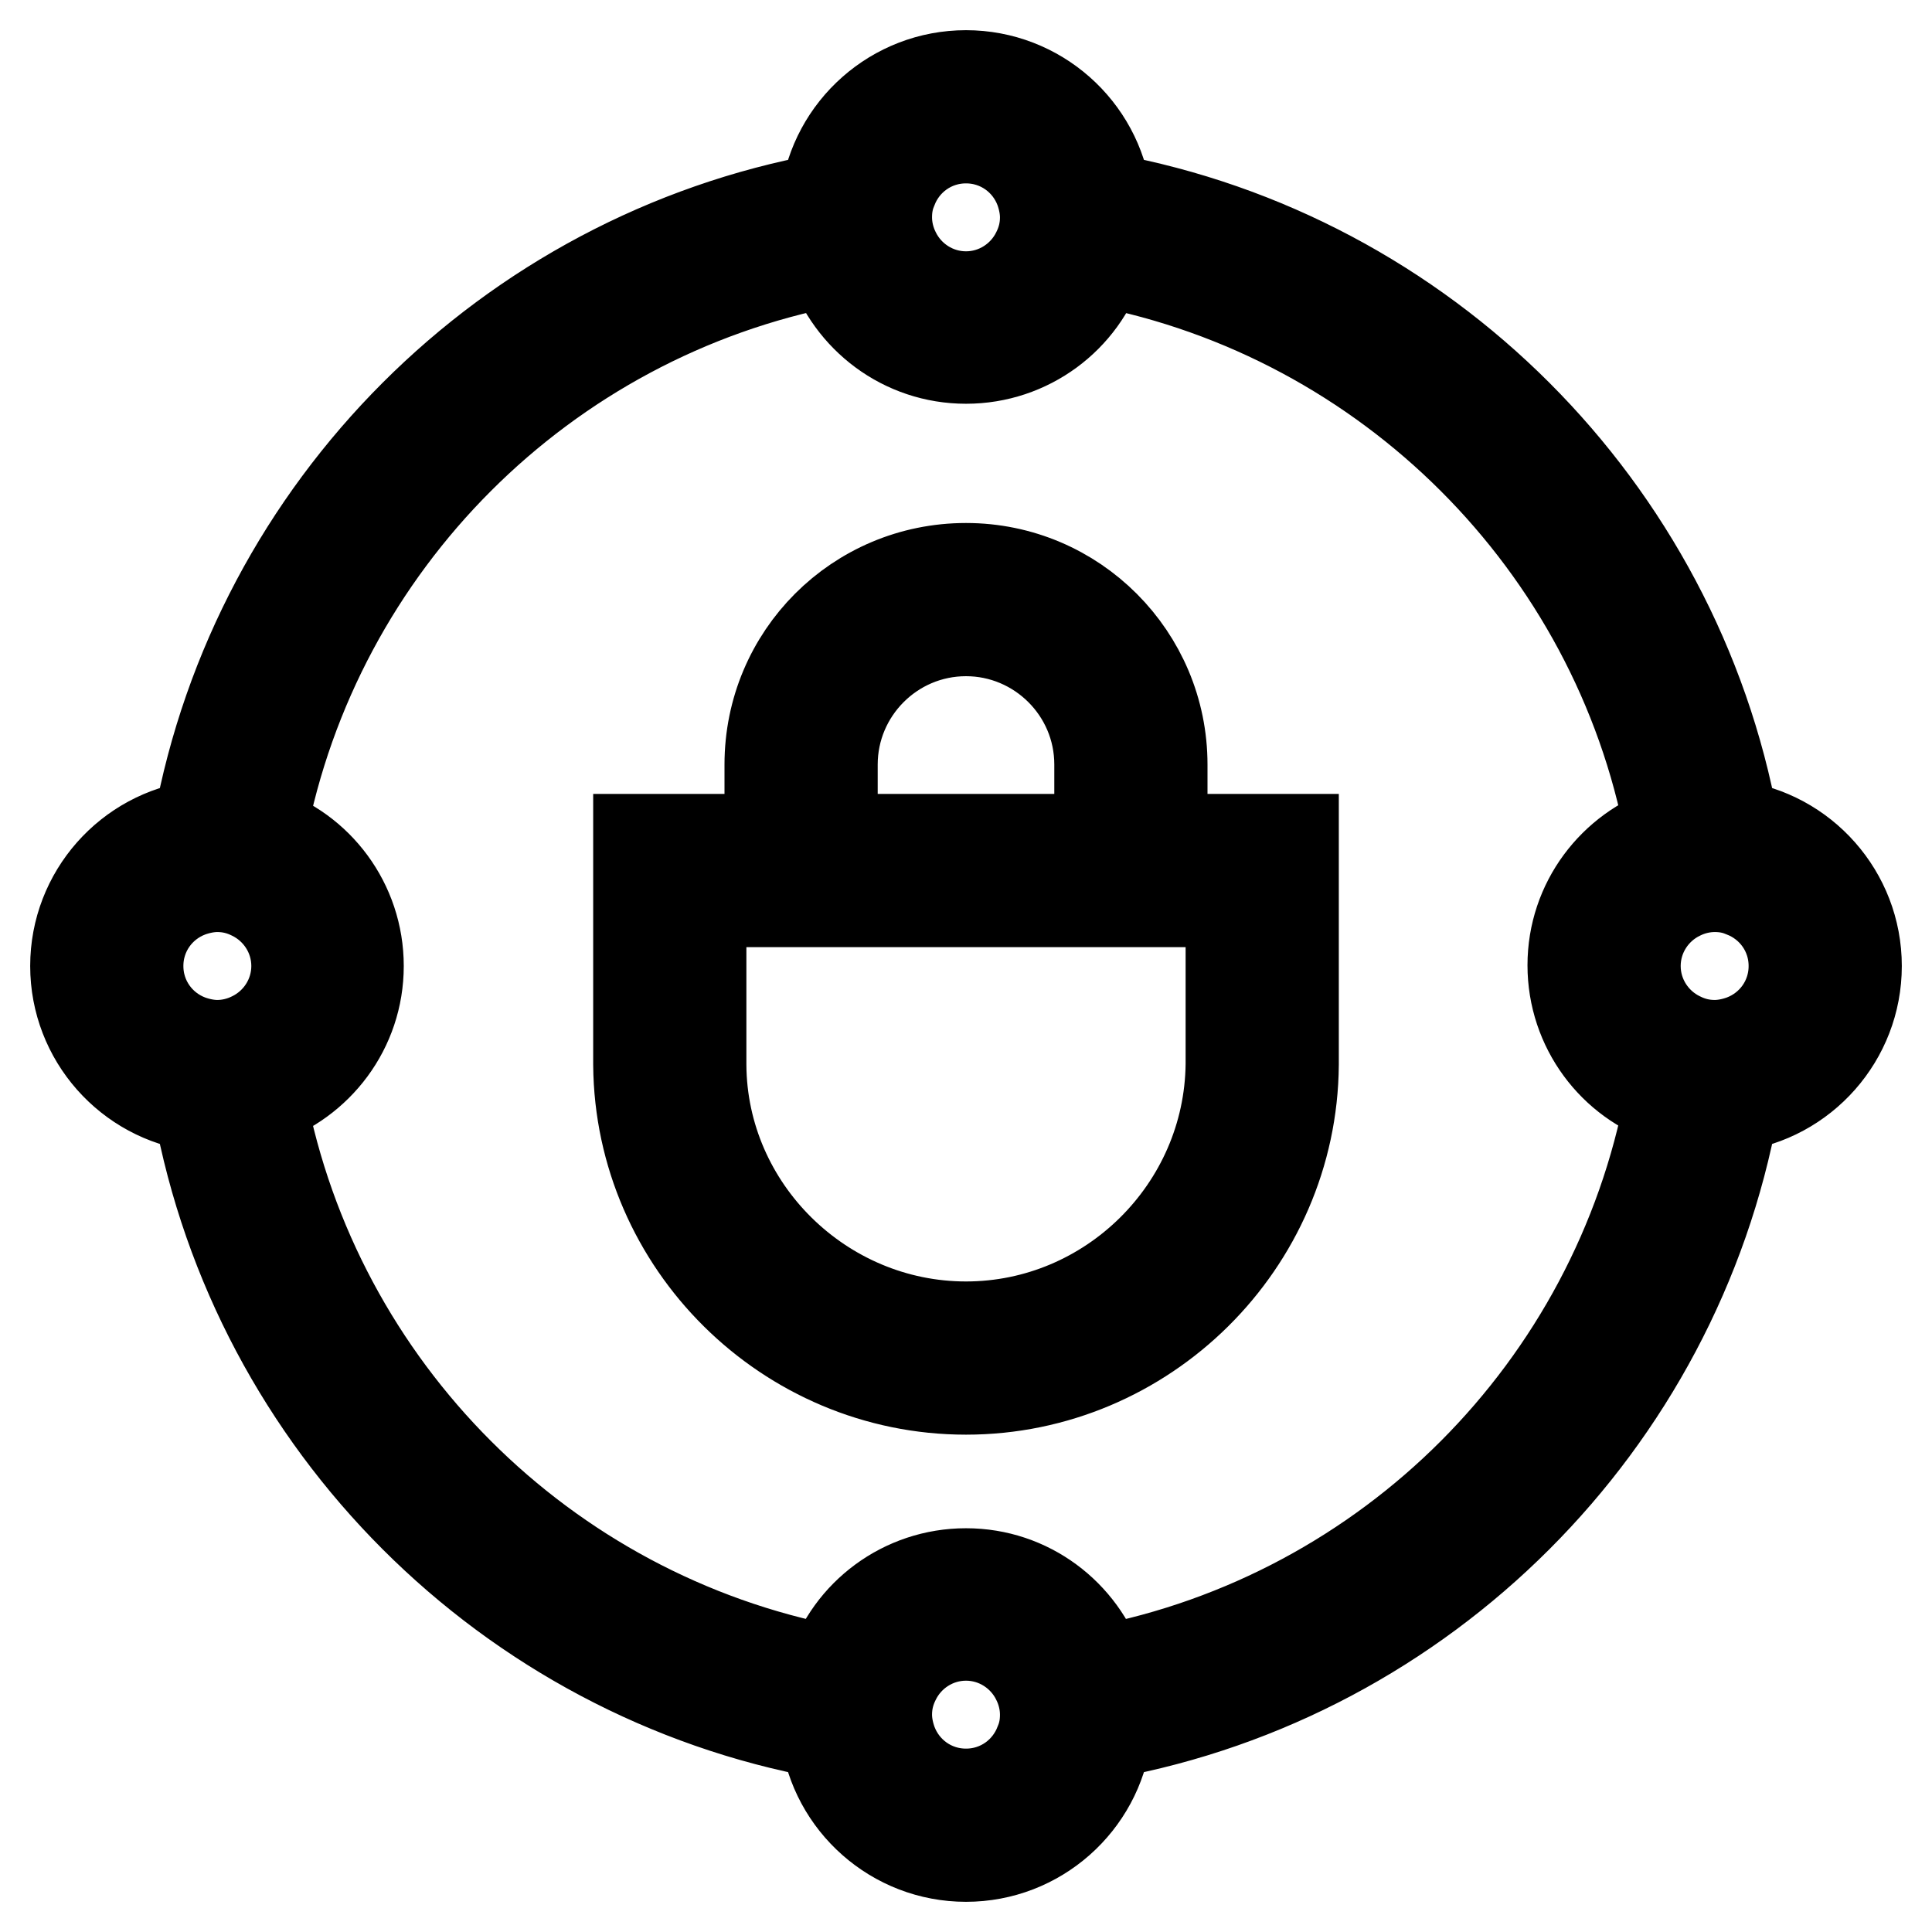
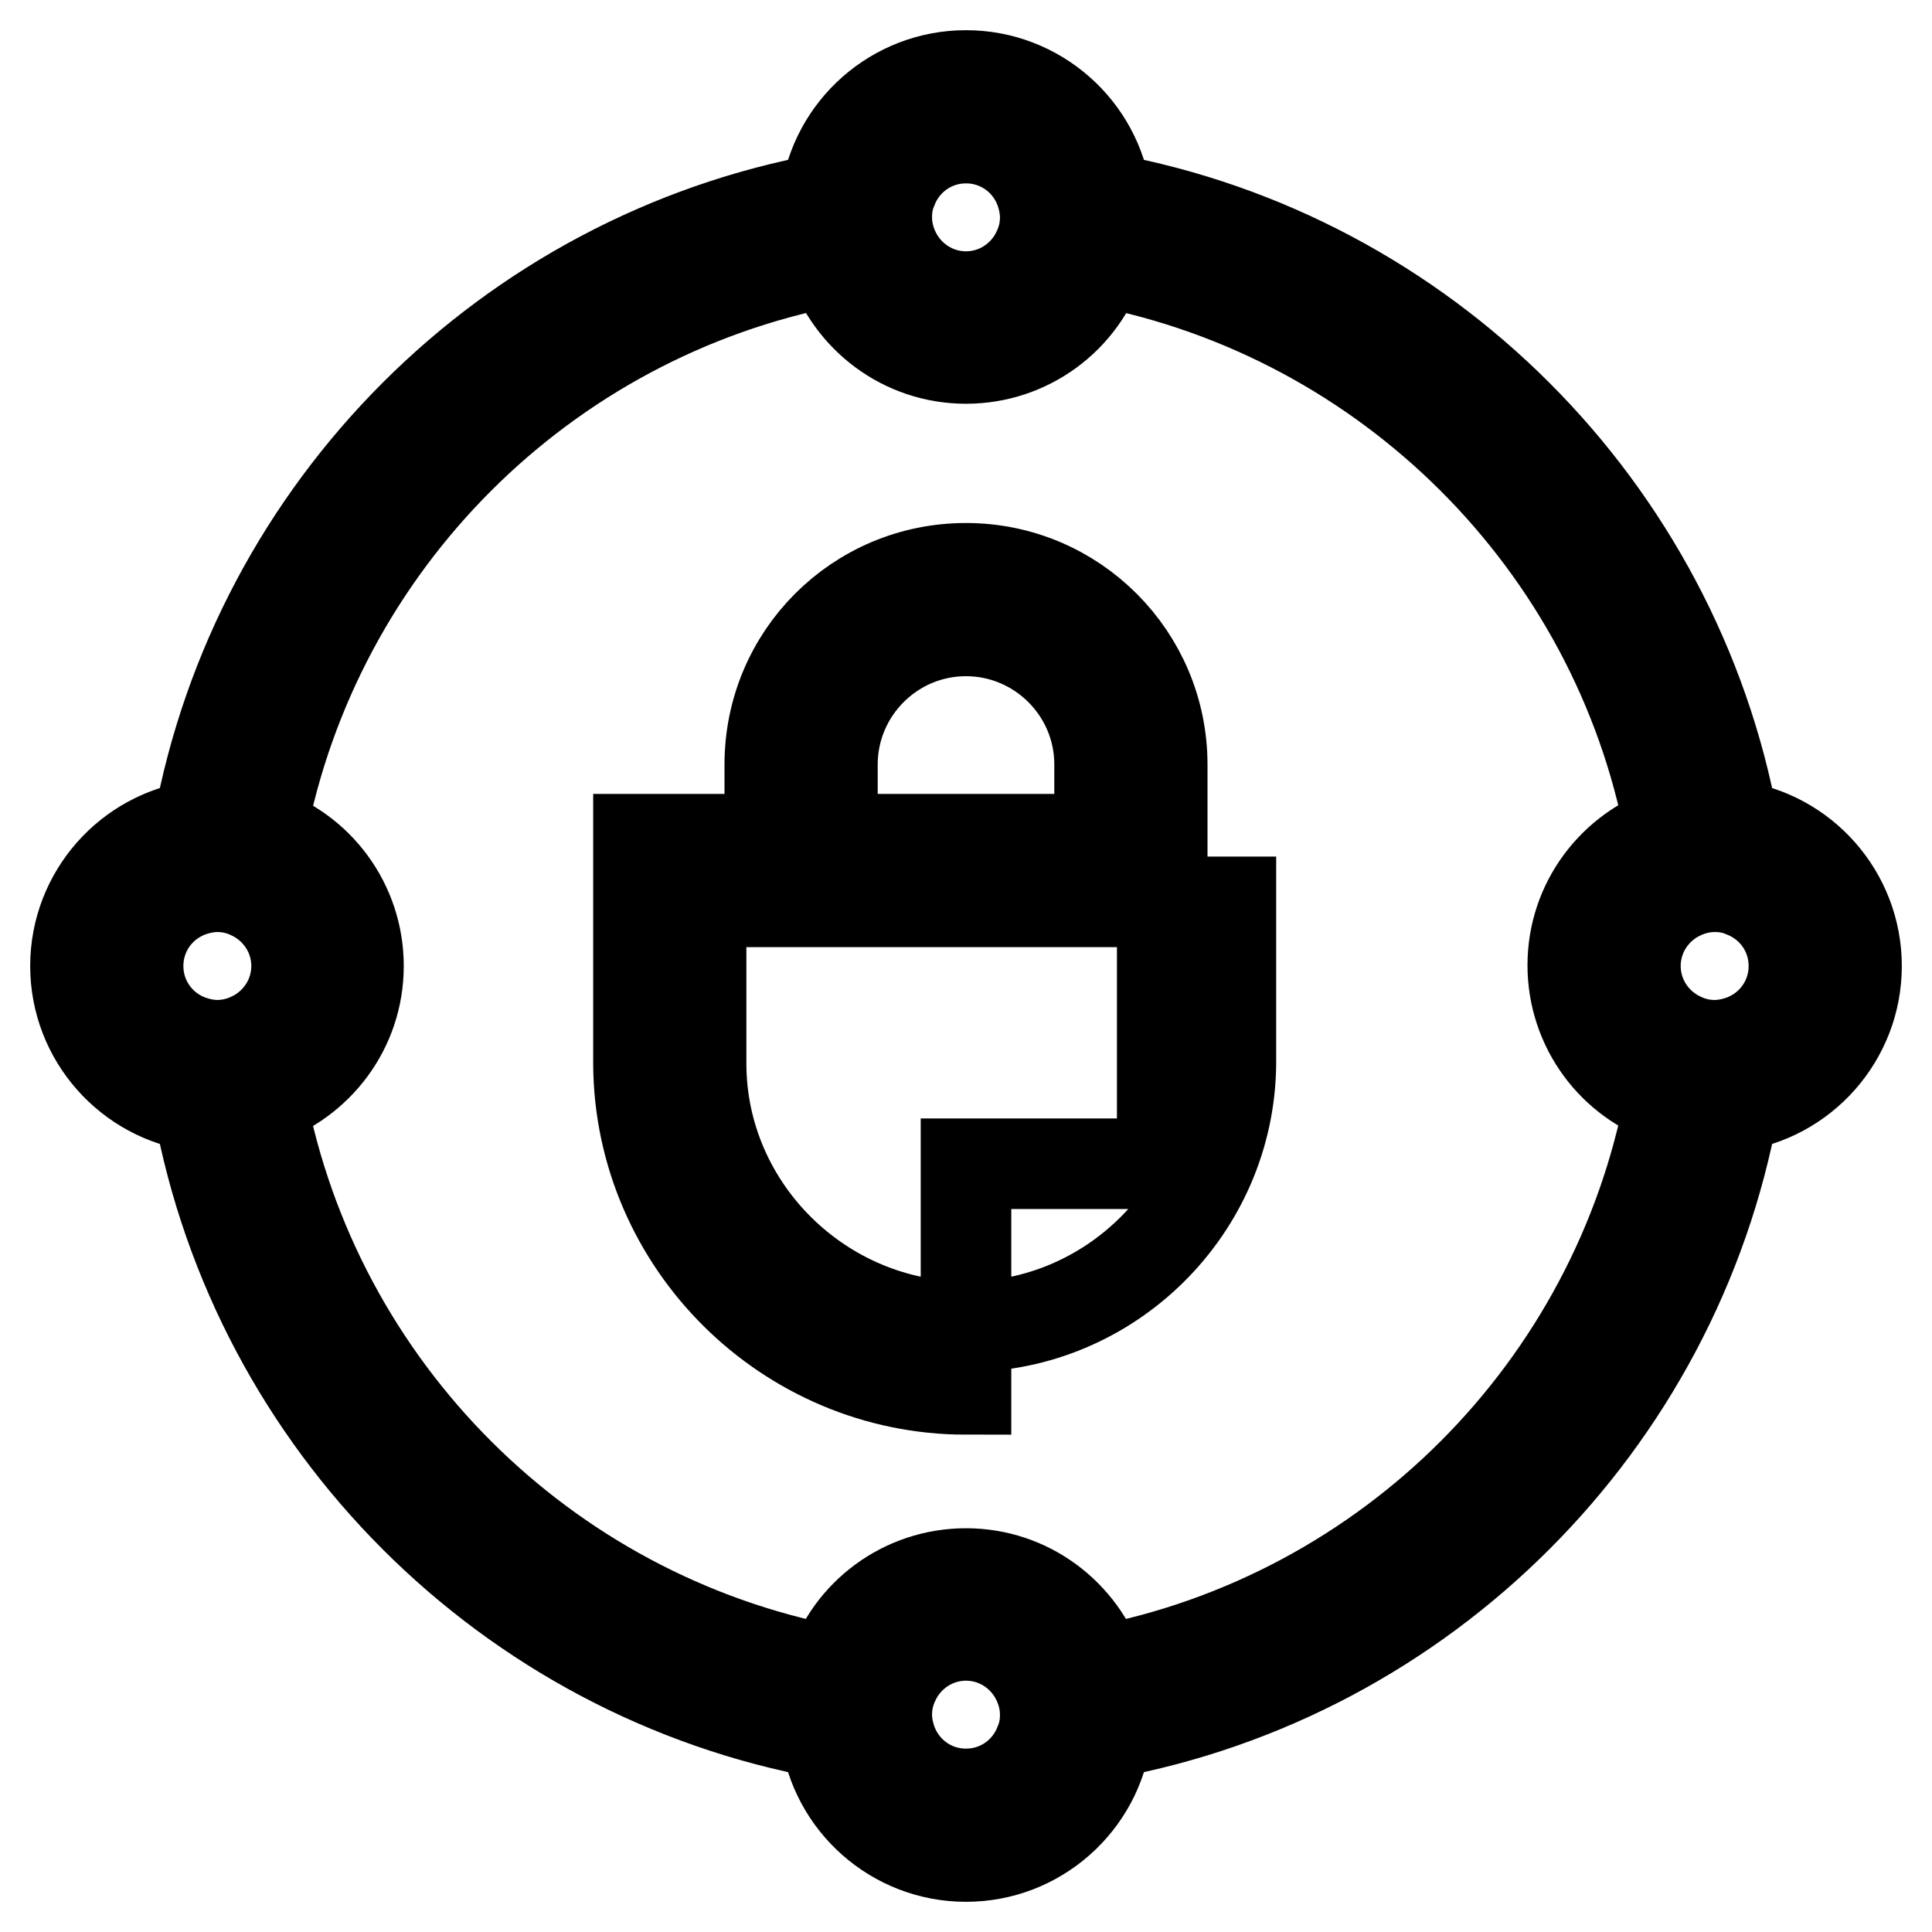
<svg xmlns="http://www.w3.org/2000/svg" version="1.1" x="0px" y="0px" viewBox="0 0 256 256" enable-background="new 0 0 256 256" xml:space="preserve">
  <g>
-     <path stroke-width="12" fill-opacity="0" stroke="#000000" d="M154,101.3c0-14.3-11.6-26-26-26s-26,11.6-26,26v9.9H84.6v29.9c0.2,23.7,19.7,43,43.4,43 c23.7,0,43.2-19.3,43.4-43v-29.9H154V101.3L154,101.3z M163.1,119.5V141c-0.2,19.2-16,34.8-35.1,34.8s-35-15.6-35.1-34.7v-21.6 H163.1L163.1,119.5z M110.3,111.2v-9.9c0-9.7,7.9-17.7,17.7-17.7c9.7,0,17.7,7.9,17.7,17.7v9.9H110.3z M229.7,109.4 c-7.7-42.1-41-75.4-83.1-83.1C145.4,17.1,137.5,10,128,10c-9.5,0-17.4,7.1-18.6,16.3C67.3,34,34,67.3,26.3,109.4 C17.1,110.6,10,118.5,10,128s7.1,17.4,16.3,18.6c7.7,42.1,41,75.4,83.1,83.1c1.2,9.2,9.1,16.3,18.6,16.3c9.5,0,17.4-7.1,18.6-16.3 c42.1-7.7,75.4-41,83.1-83.1c9.2-1.2,16.3-9.1,16.3-18.6S238.9,110.6,229.7,109.4L229.7,109.4z M128,18.3c4.5,0,8.3,2.8,9.8,6.8 c0.4,1.1,0.7,2.4,0.7,3.7c0,1.7-0.4,3.2-1.1,4.6c-1.7,3.5-5.3,5.9-9.4,5.9s-7.7-2.4-9.4-5.9c-0.7-1.4-1.1-3-1.1-4.6 c0-1.3,0.2-2.5,0.7-3.7C119.7,21.1,123.5,18.3,128,18.3z M25.1,137.8c-4-1.5-6.8-5.3-6.8-9.8c0-4.5,2.8-8.3,6.8-9.8 c1.1-0.4,2.4-0.7,3.7-0.7c1.7,0,3.2,0.4,4.6,1.1c3.5,1.7,5.9,5.3,5.9,9.4c0,4.1-2.4,7.7-5.9,9.4c-1.4,0.7-3,1.1-4.6,1.1 C27.5,138.5,26.2,138.2,25.1,137.8z M128,237.7c-4.5,0-8.3-2.8-9.8-6.8c-0.4-1.1-0.7-2.4-0.7-3.7c0-1.7,0.4-3.2,1.1-4.6 c1.7-3.5,5.3-5.9,9.4-5.9s7.7,2.4,9.4,5.9c0.7,1.4,1.1,3,1.1,4.6c0,1.3-0.2,2.5-0.7,3.7C136.3,234.9,132.5,237.7,128,237.7z  M145.8,221.4c-2.5-7.5-9.5-12.9-17.8-12.9s-15.4,5.4-17.8,12.9C72,214.1,41.9,184,34.6,145.8c7.5-2.5,12.9-9.5,12.9-17.8 c0-8.3-5.4-15.4-12.9-17.8C41.9,72,72,41.9,110.2,34.6c2.5,7.5,9.5,12.9,17.8,12.9s15.4-5.4,17.8-12.9 c38.1,7.3,68.3,37.4,75.5,75.5c-7.5,2.5-12.9,9.5-12.9,17.8c0,8.3,5.4,15.4,12.9,17.8C214.1,184,184,214.1,145.8,221.4z  M230.9,137.8c-1.1,0.4-2.4,0.7-3.7,0.7c-1.7,0-3.2-0.4-4.6-1.1c-3.5-1.7-5.9-5.3-5.9-9.4s2.4-7.7,5.9-9.4c1.4-0.7,3-1.1,4.6-1.1 c1.3,0,2.5,0.2,3.7,0.7c4,1.5,6.8,5.3,6.8,9.8C237.7,132.5,234.9,136.3,230.9,137.8L230.9,137.8z" />
+     <path stroke-width="12" fill-opacity="0" stroke="#000000" d="M154,101.3c0-14.3-11.6-26-26-26s-26,11.6-26,26v9.9H84.6v29.9c0.2,23.7,19.7,43,43.4,43 v-29.9H154V101.3L154,101.3z M163.1,119.5V141c-0.2,19.2-16,34.8-35.1,34.8s-35-15.6-35.1-34.7v-21.6 H163.1L163.1,119.5z M110.3,111.2v-9.9c0-9.7,7.9-17.7,17.7-17.7c9.7,0,17.7,7.9,17.7,17.7v9.9H110.3z M229.7,109.4 c-7.7-42.1-41-75.4-83.1-83.1C145.4,17.1,137.5,10,128,10c-9.5,0-17.4,7.1-18.6,16.3C67.3,34,34,67.3,26.3,109.4 C17.1,110.6,10,118.5,10,128s7.1,17.4,16.3,18.6c7.7,42.1,41,75.4,83.1,83.1c1.2,9.2,9.1,16.3,18.6,16.3c9.5,0,17.4-7.1,18.6-16.3 c42.1-7.7,75.4-41,83.1-83.1c9.2-1.2,16.3-9.1,16.3-18.6S238.9,110.6,229.7,109.4L229.7,109.4z M128,18.3c4.5,0,8.3,2.8,9.8,6.8 c0.4,1.1,0.7,2.4,0.7,3.7c0,1.7-0.4,3.2-1.1,4.6c-1.7,3.5-5.3,5.9-9.4,5.9s-7.7-2.4-9.4-5.9c-0.7-1.4-1.1-3-1.1-4.6 c0-1.3,0.2-2.5,0.7-3.7C119.7,21.1,123.5,18.3,128,18.3z M25.1,137.8c-4-1.5-6.8-5.3-6.8-9.8c0-4.5,2.8-8.3,6.8-9.8 c1.1-0.4,2.4-0.7,3.7-0.7c1.7,0,3.2,0.4,4.6,1.1c3.5,1.7,5.9,5.3,5.9,9.4c0,4.1-2.4,7.7-5.9,9.4c-1.4,0.7-3,1.1-4.6,1.1 C27.5,138.5,26.2,138.2,25.1,137.8z M128,237.7c-4.5,0-8.3-2.8-9.8-6.8c-0.4-1.1-0.7-2.4-0.7-3.7c0-1.7,0.4-3.2,1.1-4.6 c1.7-3.5,5.3-5.9,9.4-5.9s7.7,2.4,9.4,5.9c0.7,1.4,1.1,3,1.1,4.6c0,1.3-0.2,2.5-0.7,3.7C136.3,234.9,132.5,237.7,128,237.7z  M145.8,221.4c-2.5-7.5-9.5-12.9-17.8-12.9s-15.4,5.4-17.8,12.9C72,214.1,41.9,184,34.6,145.8c7.5-2.5,12.9-9.5,12.9-17.8 c0-8.3-5.4-15.4-12.9-17.8C41.9,72,72,41.9,110.2,34.6c2.5,7.5,9.5,12.9,17.8,12.9s15.4-5.4,17.8-12.9 c38.1,7.3,68.3,37.4,75.5,75.5c-7.5,2.5-12.9,9.5-12.9,17.8c0,8.3,5.4,15.4,12.9,17.8C214.1,184,184,214.1,145.8,221.4z  M230.9,137.8c-1.1,0.4-2.4,0.7-3.7,0.7c-1.7,0-3.2-0.4-4.6-1.1c-3.5-1.7-5.9-5.3-5.9-9.4s2.4-7.7,5.9-9.4c1.4-0.7,3-1.1,4.6-1.1 c1.3,0,2.5,0.2,3.7,0.7c4,1.5,6.8,5.3,6.8,9.8C237.7,132.5,234.9,136.3,230.9,137.8L230.9,137.8z" />
  </g>
</svg>